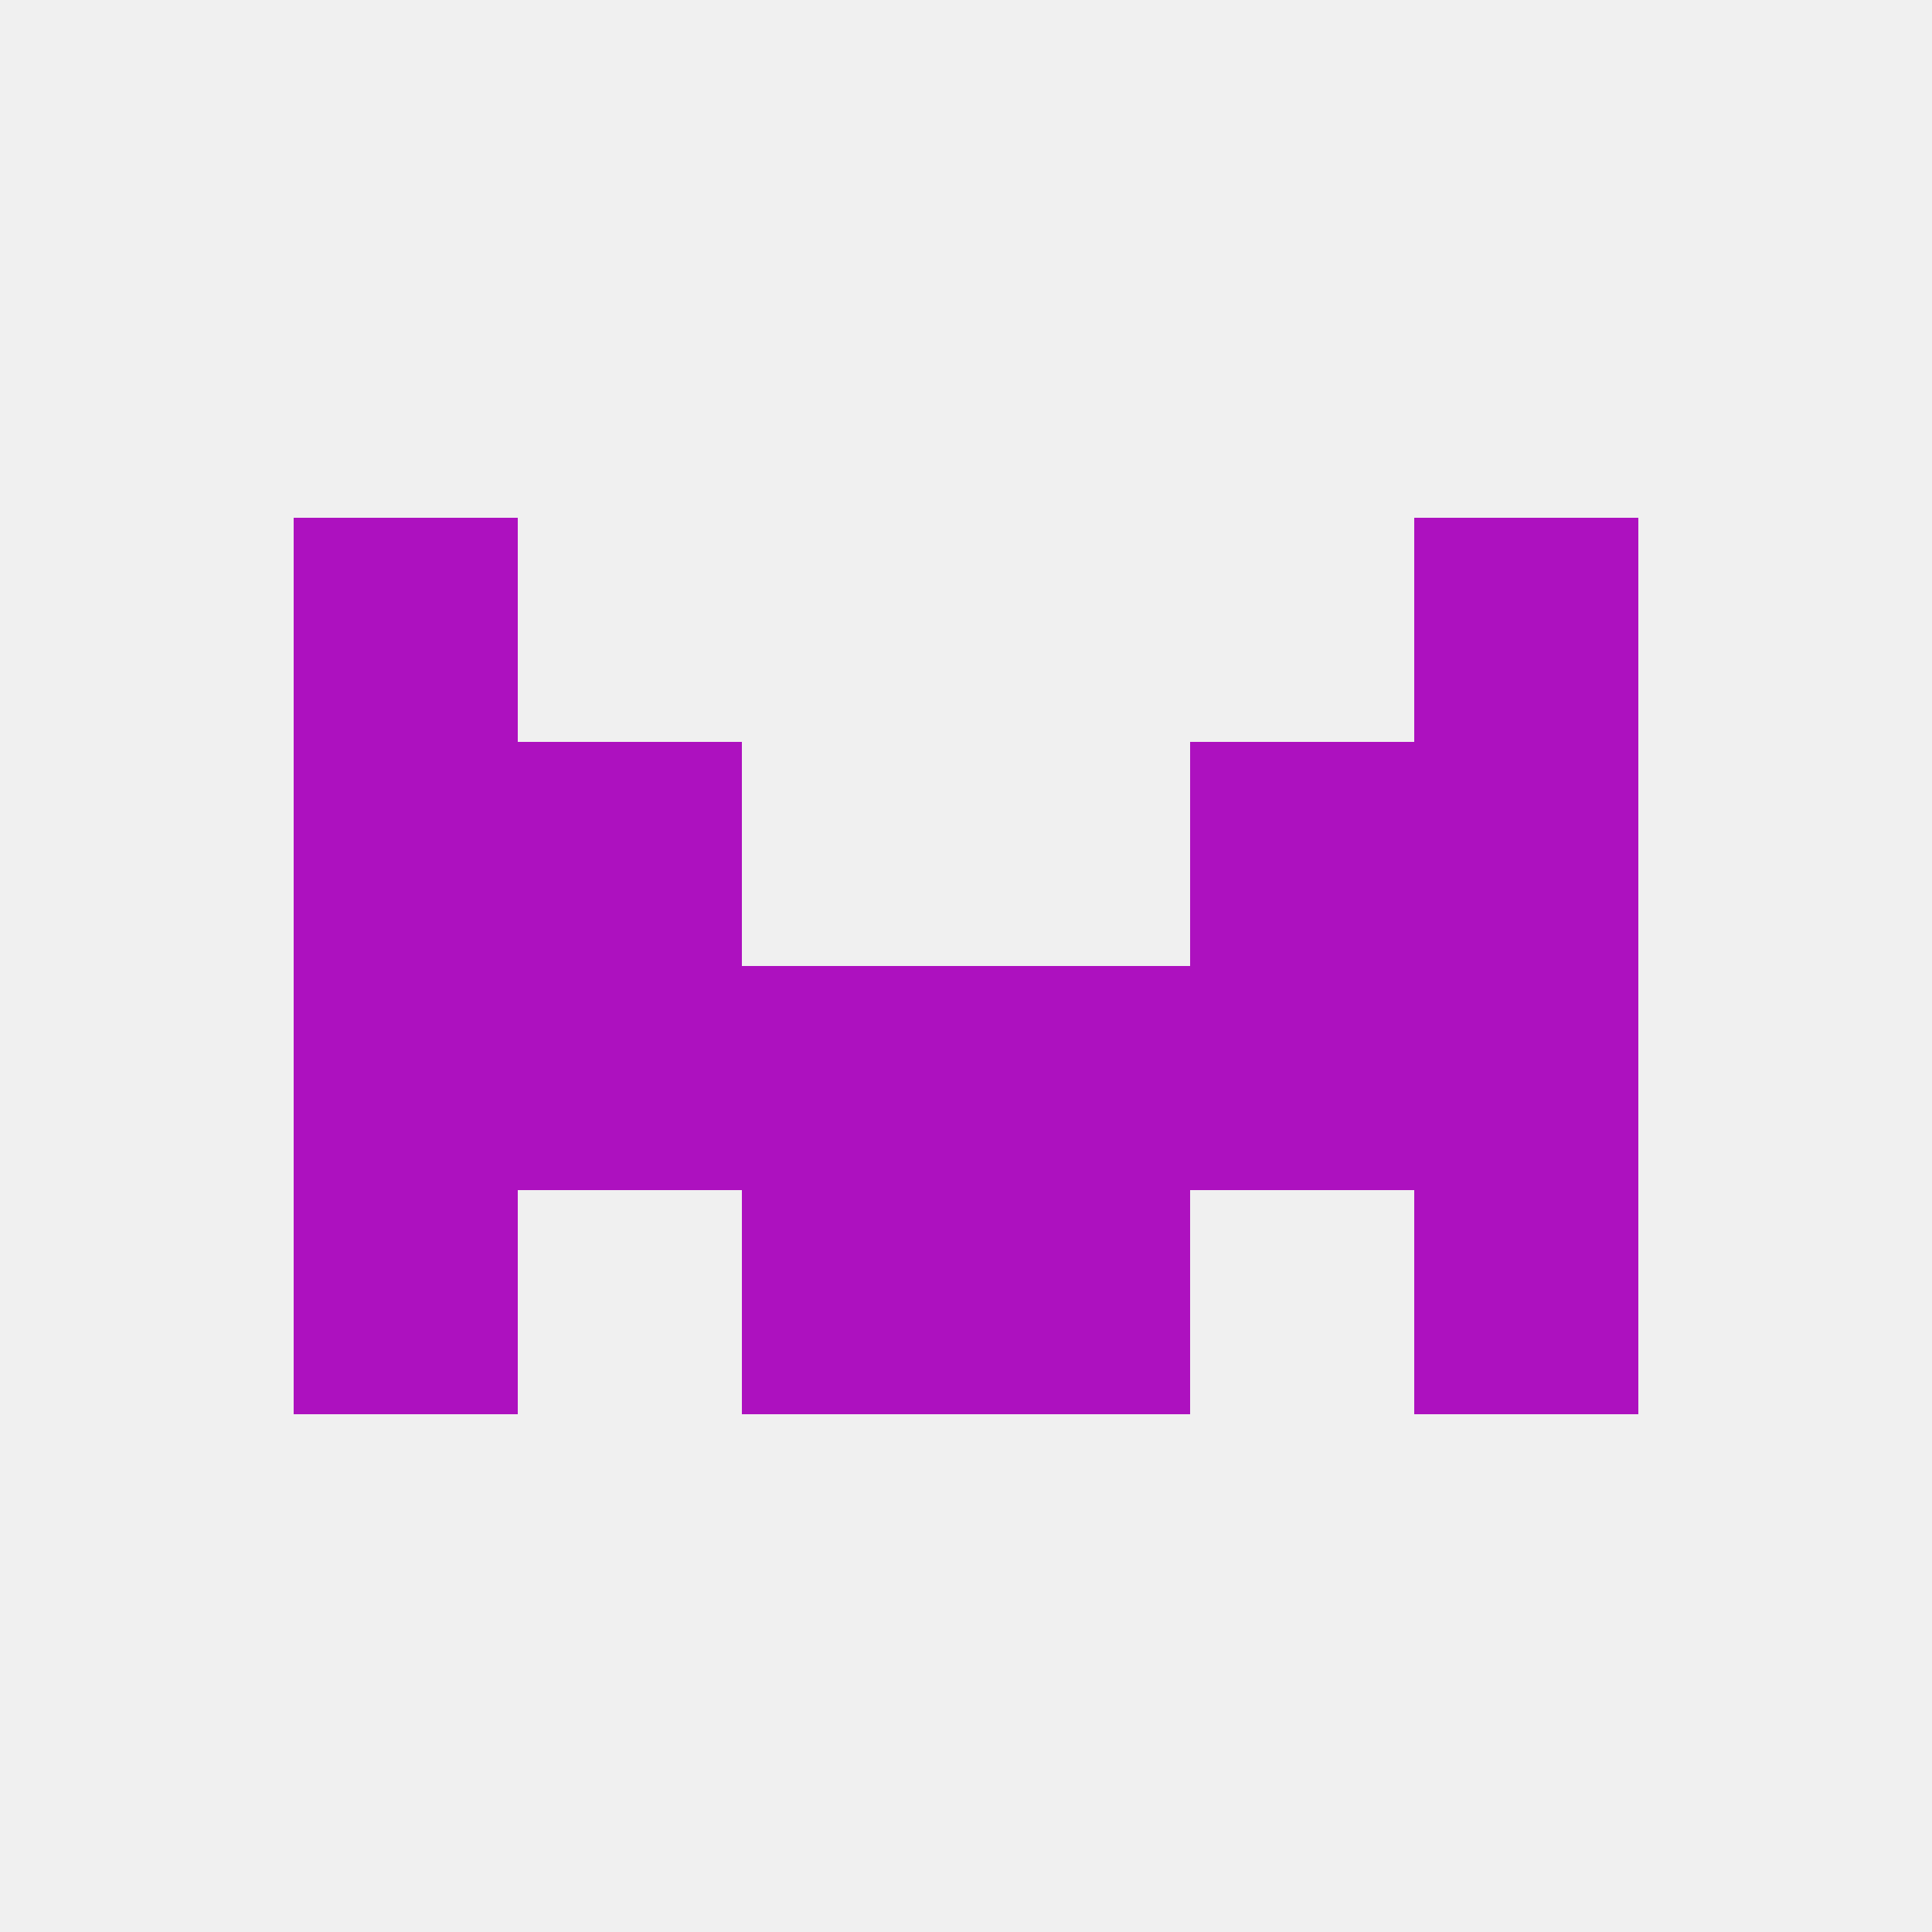
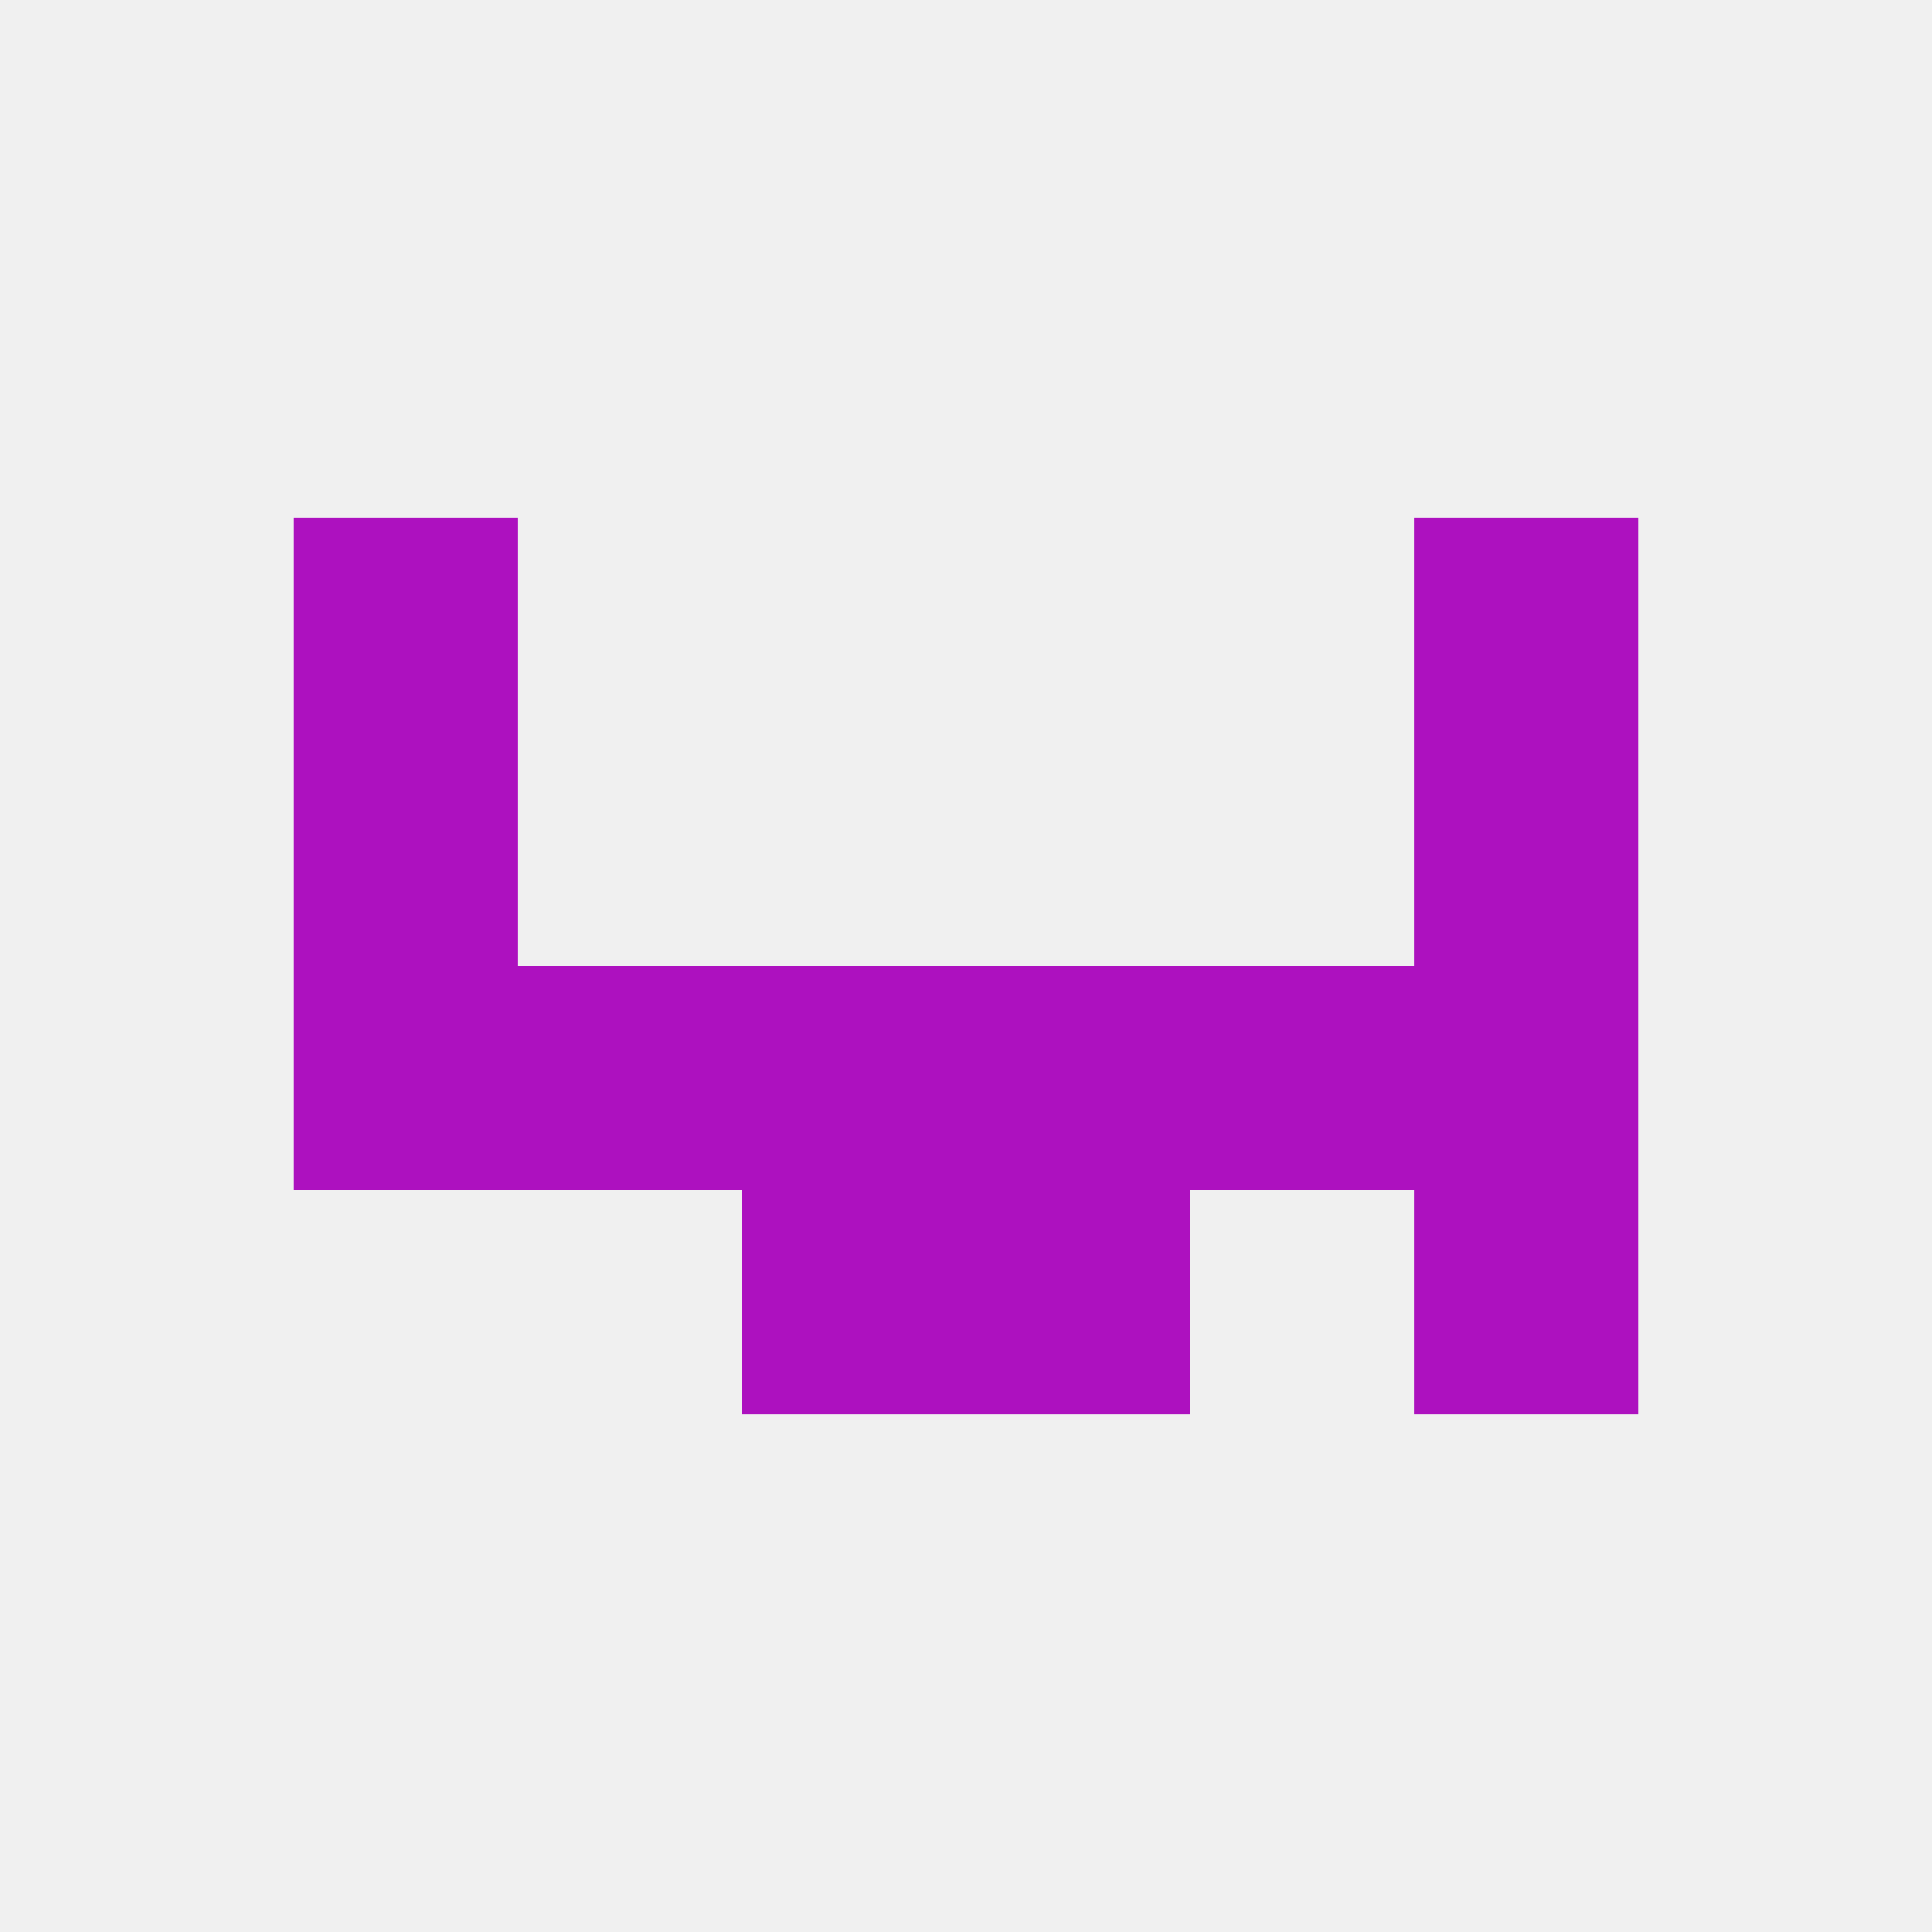
<svg xmlns="http://www.w3.org/2000/svg" version="1.1" baseprofile="full" width="250" height="250" viewBox="0 0 250 250">
  <rect width="100%" height="100%" fill="rgba(240,240,240,255)" />
  <rect x="38" y="96" width="29" height="29" fill="rgba(173,17,191,255)" />
  <rect x="183" y="96" width="29" height="29" fill="rgba(173,17,191,255)" />
-   <rect x="67" y="96" width="29" height="29" fill="rgba(173,17,191,255)" />
-   <rect x="154" y="96" width="29" height="29" fill="rgba(173,17,191,255)" />
  <rect x="96" y="125" width="29" height="29" fill="rgba(173,17,191,255)" />
  <rect x="125" y="125" width="29" height="29" fill="rgba(173,17,191,255)" />
  <rect x="67" y="125" width="29" height="29" fill="rgba(173,17,191,255)" />
  <rect x="154" y="125" width="29" height="29" fill="rgba(173,17,191,255)" />
  <rect x="38" y="125" width="29" height="29" fill="rgba(173,17,191,255)" />
  <rect x="183" y="125" width="29" height="29" fill="rgba(173,17,191,255)" />
-   <rect x="38" y="154" width="29" height="29" fill="rgba(173,17,191,255)" />
  <rect x="183" y="154" width="29" height="29" fill="rgba(173,17,191,255)" />
  <rect x="96" y="154" width="29" height="29" fill="rgba(173,17,191,255)" />
  <rect x="125" y="154" width="29" height="29" fill="rgba(173,17,191,255)" />
  <rect x="38" y="67" width="29" height="29" fill="rgba(173,17,191,255)" />
  <rect x="183" y="67" width="29" height="29" fill="rgba(173,17,191,255)" />
</svg>